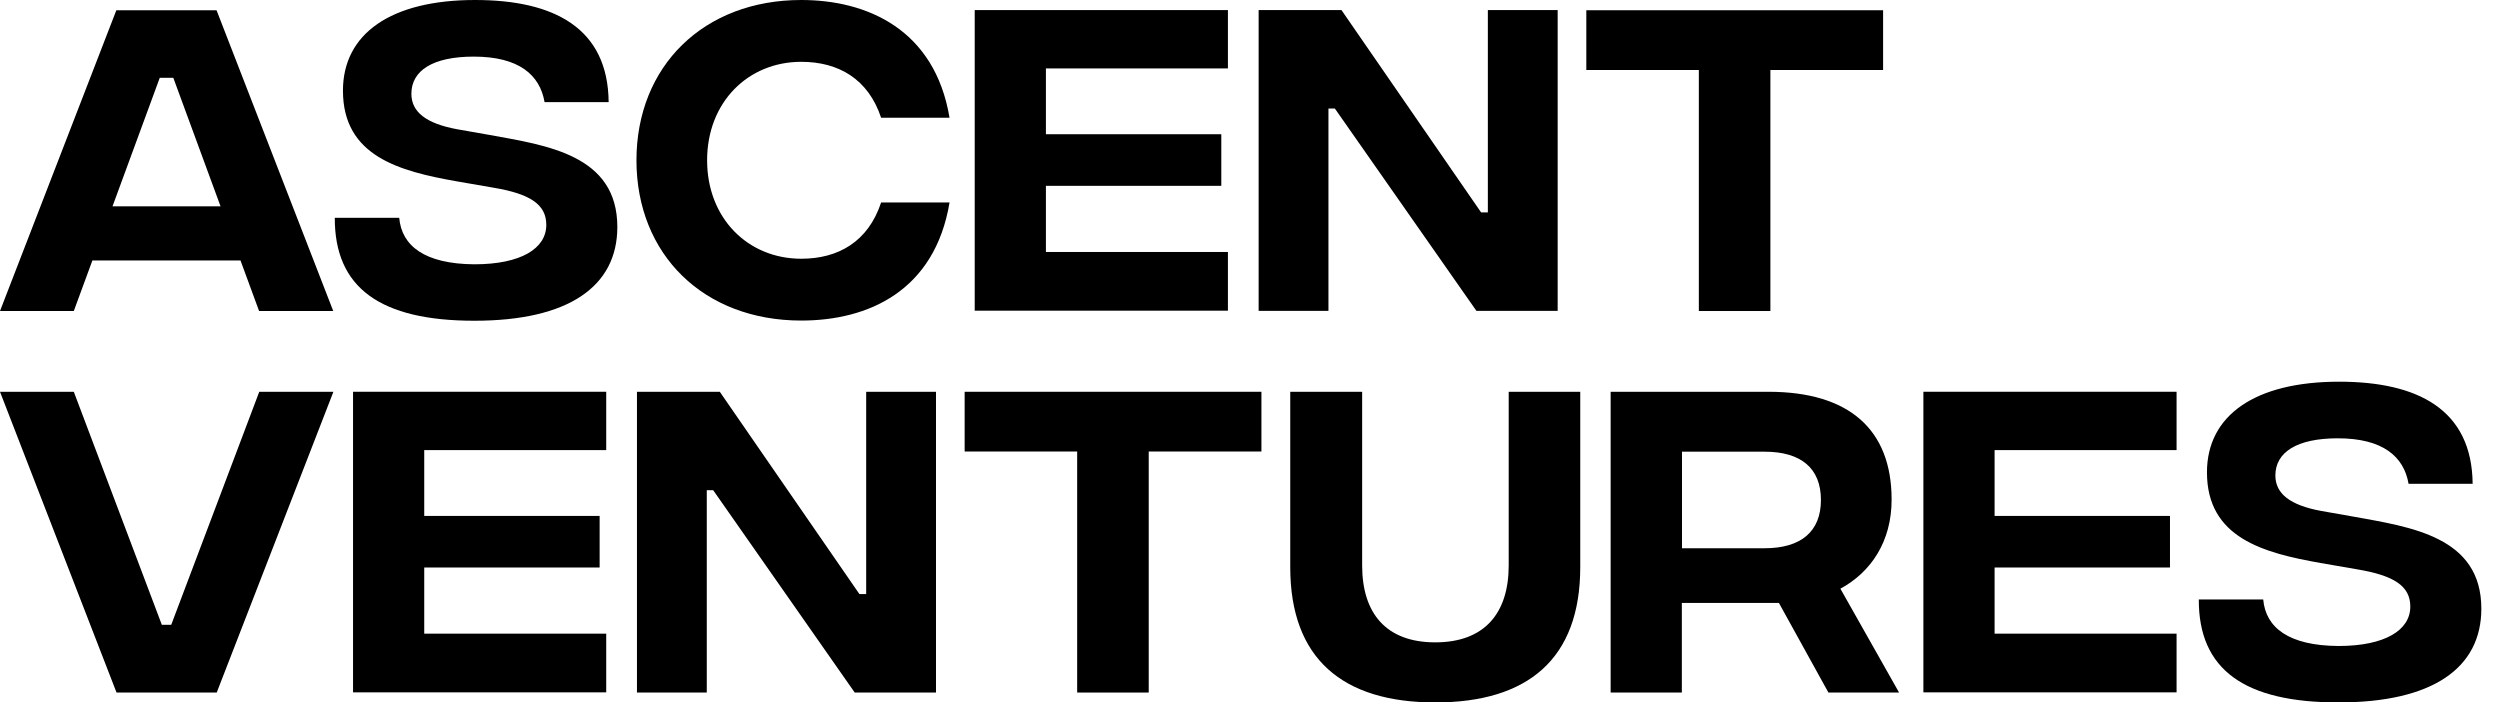
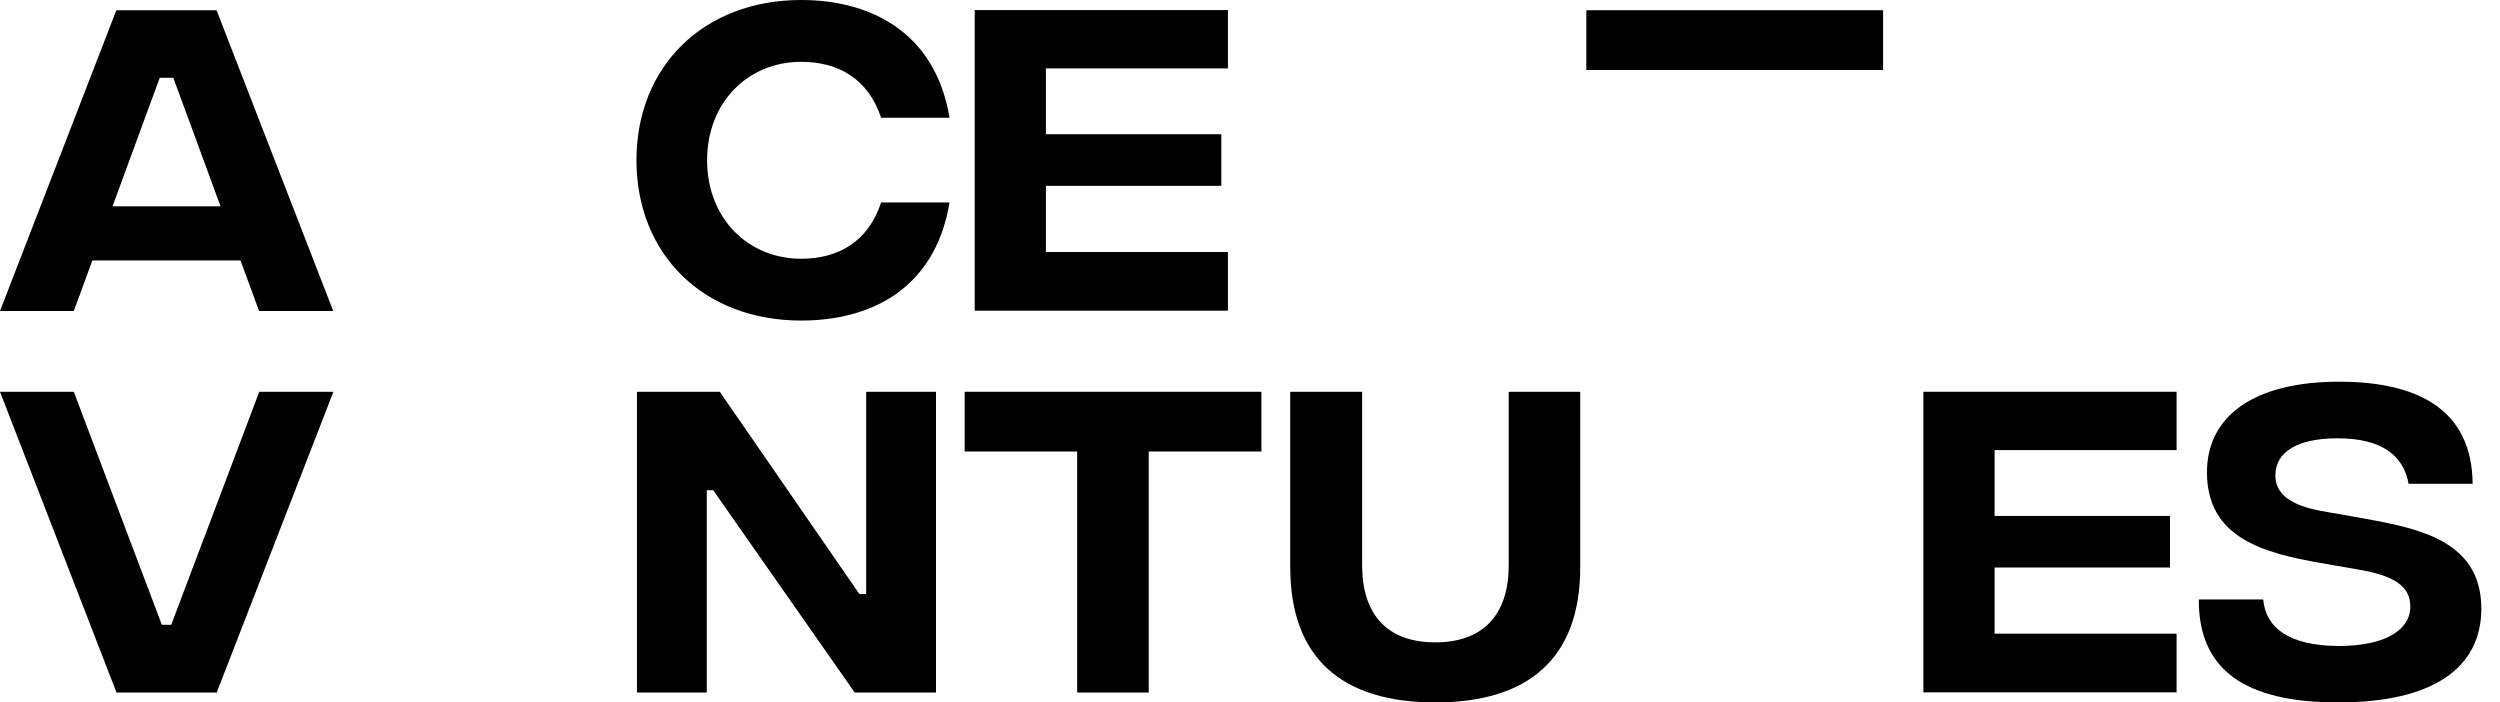
<svg xmlns="http://www.w3.org/2000/svg" fill="none" height="100%" overflow="visible" preserveAspectRatio="none" style="display: block;" viewBox="0 0 121 34" width="100%">
  <g id="Group">
    <path d="M11.649 12.608H4.471L3.572 15.053H0L5.631 0.496H10.481L16.129 15.053H12.54L11.641 12.608H11.649ZM10.674 9.985L8.388 3.766H7.732L5.446 9.985H10.682H10.674Z" fill="black" id="Vector" />
-     <path d="M16.204 10.54H19.322C19.44 11.91 20.566 12.776 22.962 12.792C25.214 12.792 26.441 12.027 26.441 10.884C26.441 9.876 25.626 9.38 23.895 9.086L22.096 8.775C19.339 8.287 16.599 7.565 16.599 4.388C16.599 1.631 18.919 0 22.995 0C26.794 0 29.425 1.337 29.459 4.942H26.357C26.13 3.623 25.113 2.74 22.928 2.74C20.953 2.74 19.911 3.413 19.911 4.539C19.911 5.421 20.625 5.976 22.113 6.253L23.693 6.531C26.466 7.035 29.879 7.497 29.879 10.985C29.879 13.877 27.5 15.524 22.962 15.524C18.423 15.524 16.187 13.944 16.204 10.531V10.54Z" fill="black" id="Vector_2" />
    <path d="M30.804 7.766C30.804 3.194 34.065 0 38.78 0C41.965 0 45.243 1.421 45.958 5.699H42.646C42.024 3.824 40.587 2.992 38.78 2.992C36.2 2.992 34.224 4.951 34.224 7.758C34.224 10.565 36.2 12.523 38.78 12.523C40.578 12.523 42.024 11.691 42.646 9.8H45.958C45.243 14.095 42.007 15.515 38.78 15.515C34.065 15.515 30.804 12.33 30.804 7.749V7.766Z" fill="black" id="Vector_3" />
    <path d="M47.176 0.488H59.431V3.312H50.622V6.497H59.111V8.994H50.622V12.196H59.431V15.037H47.176V0.48V0.488Z" fill="black" id="Vector_4" />
-     <path d="M60.926 0.488H64.927L71.685 10.28H72.012V0.488H75.391V15.045H71.458L64.608 5.254H64.297V15.045H60.918V0.488H60.926Z" fill="black" id="Vector_5" />
-     <path d="M91.15 3.388H85.687V15.053H82.224V3.388H76.778V0.496H91.142V3.388H91.15Z" fill="black" id="Vector_6" />
+     <path d="M91.15 3.388H85.687H82.224V3.388H76.778V0.496H91.142V3.388H91.15Z" fill="black" id="Vector_6" />
    <path d="M0 18.962H3.572L7.833 30.241H8.287L12.548 18.962H16.137L10.489 33.519H5.64L0 18.962Z" fill="black" id="Vector_7" />
-     <path d="M17.087 18.961H29.341V21.785H20.533V24.971H29.022V27.467H20.533V30.669H29.341V33.51H17.087V18.953V18.961Z" fill="black" id="Vector_8" />
    <path d="M30.837 18.962H34.838L41.596 28.754H41.923V18.962H45.302V33.519H41.368L34.519 23.727H34.208V33.519H30.829V18.962H30.837Z" fill="black" id="Vector_9" />
    <path d="M61.061 21.853H55.598V33.519H52.135V21.853H46.689V18.962H61.053V21.853H61.061Z" fill="black" id="Vector_10" />
    <path d="M62.448 27.451V18.962H65.928V27.367C65.928 29.687 67.088 31.09 69.466 31.09C71.845 31.09 73.021 29.687 73.021 27.367V18.962H76.484V27.451C76.484 31.889 73.954 33.998 69.466 33.998C64.978 33.998 62.448 31.88 62.448 27.451Z" fill="black" id="Vector_11" />
-     <path d="M88.495 33.519L86.099 29.182H81.401V33.519H77.955V18.962H85.595C89.495 18.962 91.554 20.786 91.554 24.181C91.554 26.207 90.562 27.686 89.075 28.493L91.915 33.519H88.486H88.495ZM81.409 26.535H85.41C87.158 26.535 88.133 25.736 88.133 24.198C88.133 22.66 87.167 21.862 85.41 21.862H81.409V26.543V26.535Z" fill="black" id="Vector_12" />
    <path d="M93.092 18.961H105.346V21.785H96.538V24.971H105.027V27.467H96.538V30.669H105.346V33.51H93.092V18.953V18.961Z" fill="black" id="Vector_13" />
    <path d="M106.422 29.014H109.54C109.658 30.384 110.784 31.25 113.179 31.266C115.432 31.266 116.659 30.502 116.659 29.358C116.659 28.35 115.844 27.854 114.112 27.56L112.314 27.249C109.557 26.761 106.817 26.038 106.817 22.861C106.817 20.105 109.137 18.474 113.213 18.474C117.012 18.474 119.643 19.811 119.676 23.416H116.575C116.348 22.097 115.331 21.214 113.146 21.214C111.171 21.214 110.128 21.887 110.128 23.013C110.128 23.895 110.843 24.45 112.331 24.727L113.911 25.005C116.684 25.509 120.097 25.971 120.097 29.459C120.097 32.35 117.718 33.998 113.179 33.998C108.641 33.998 106.405 32.418 106.422 29.005V29.014Z" fill="black" id="Vector_14" />
  </g>
</svg>